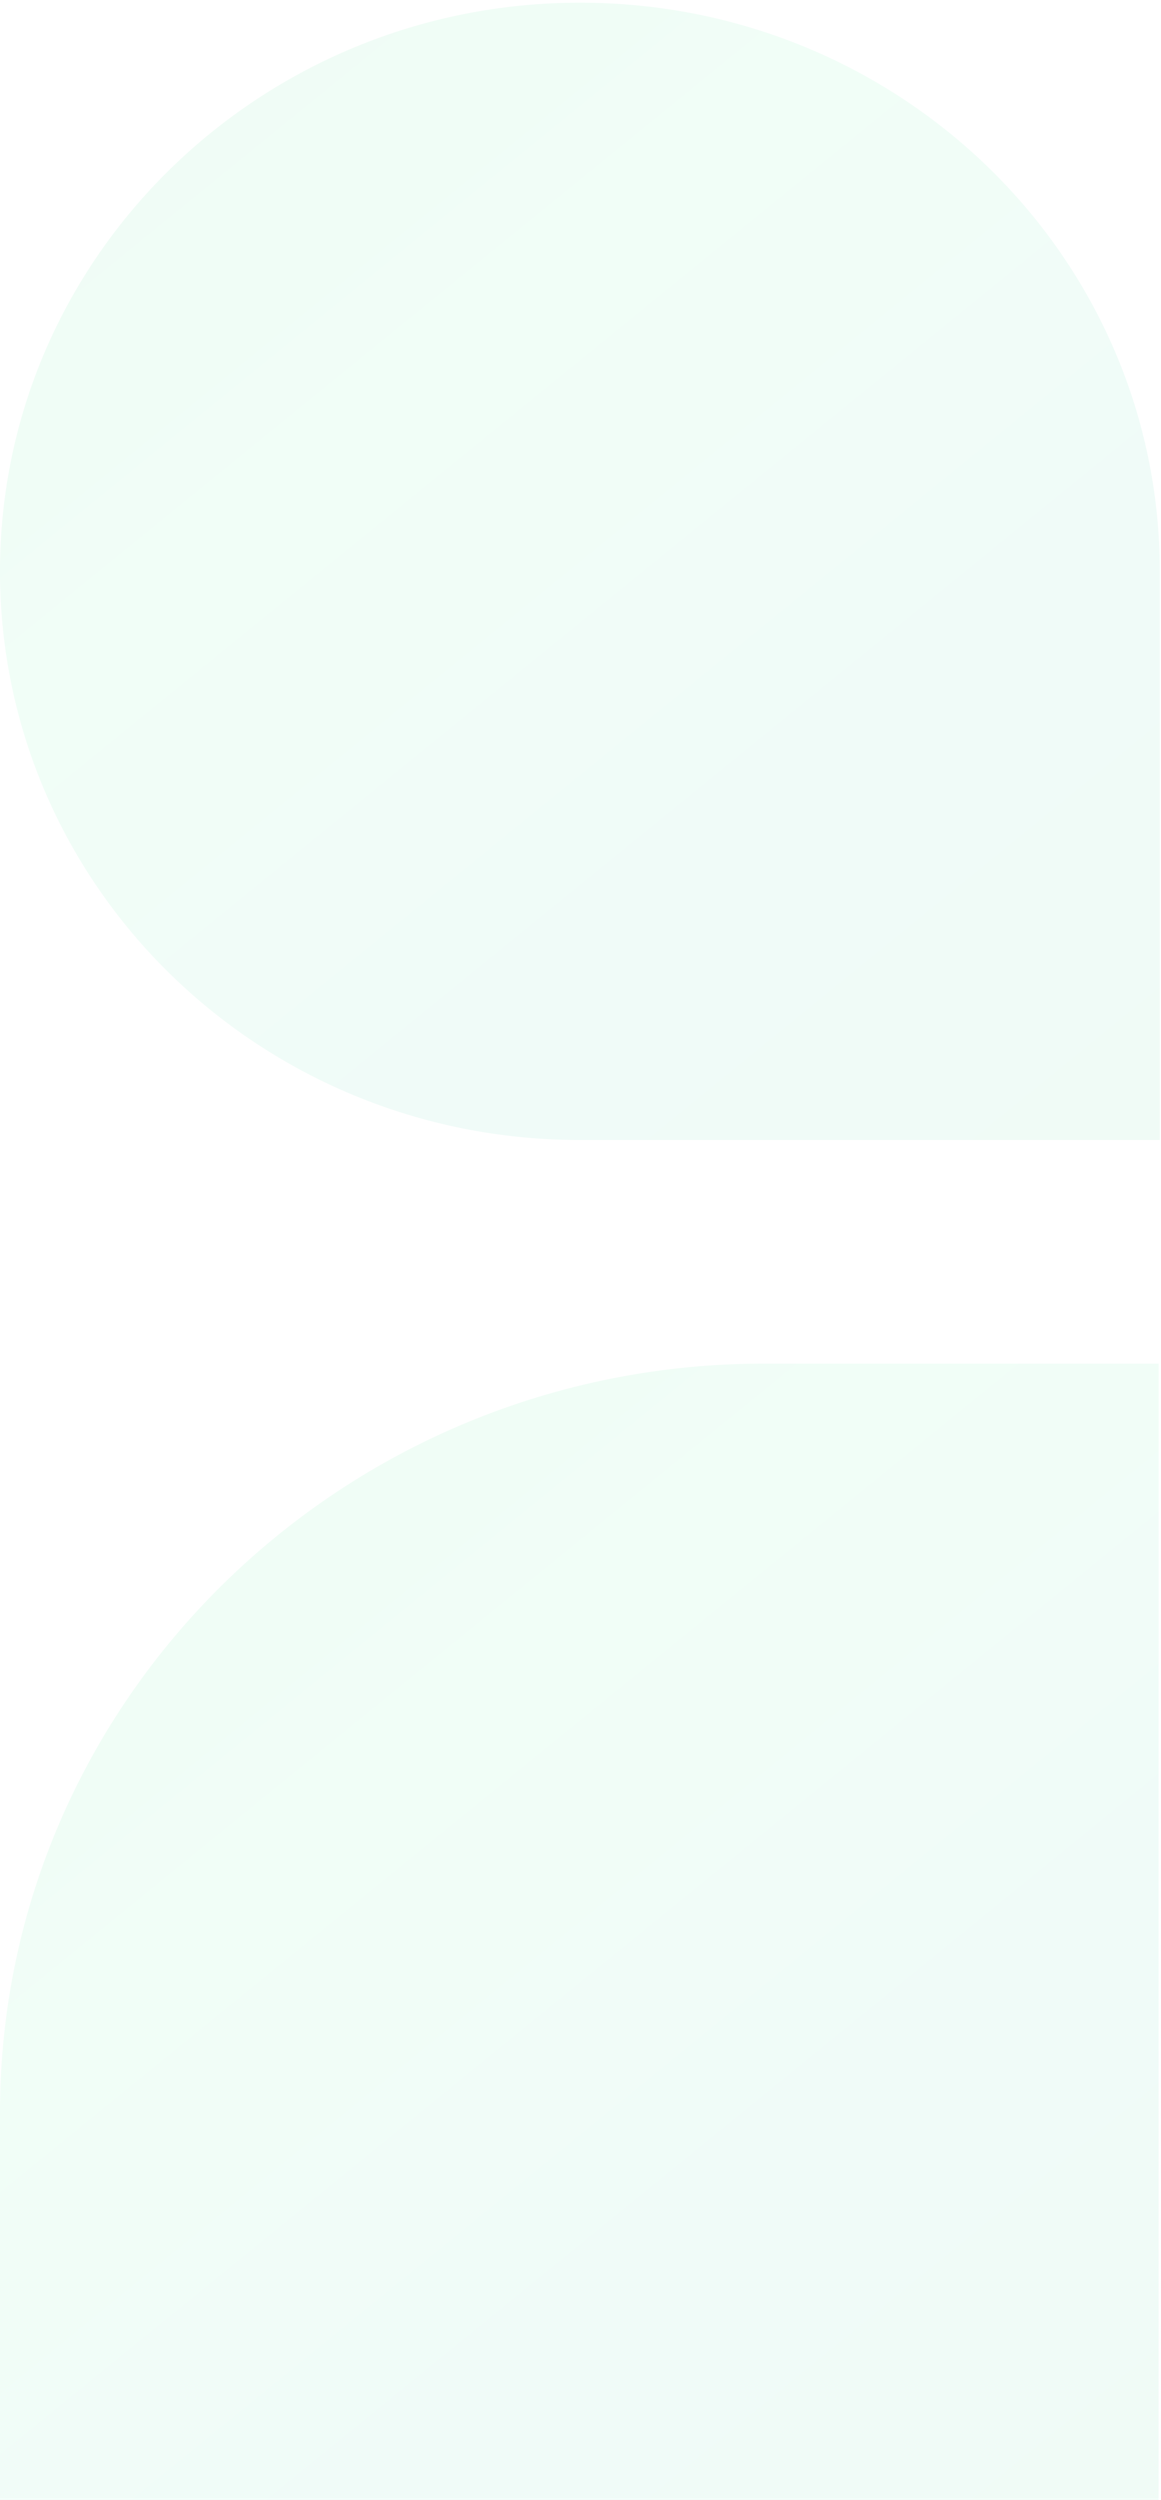
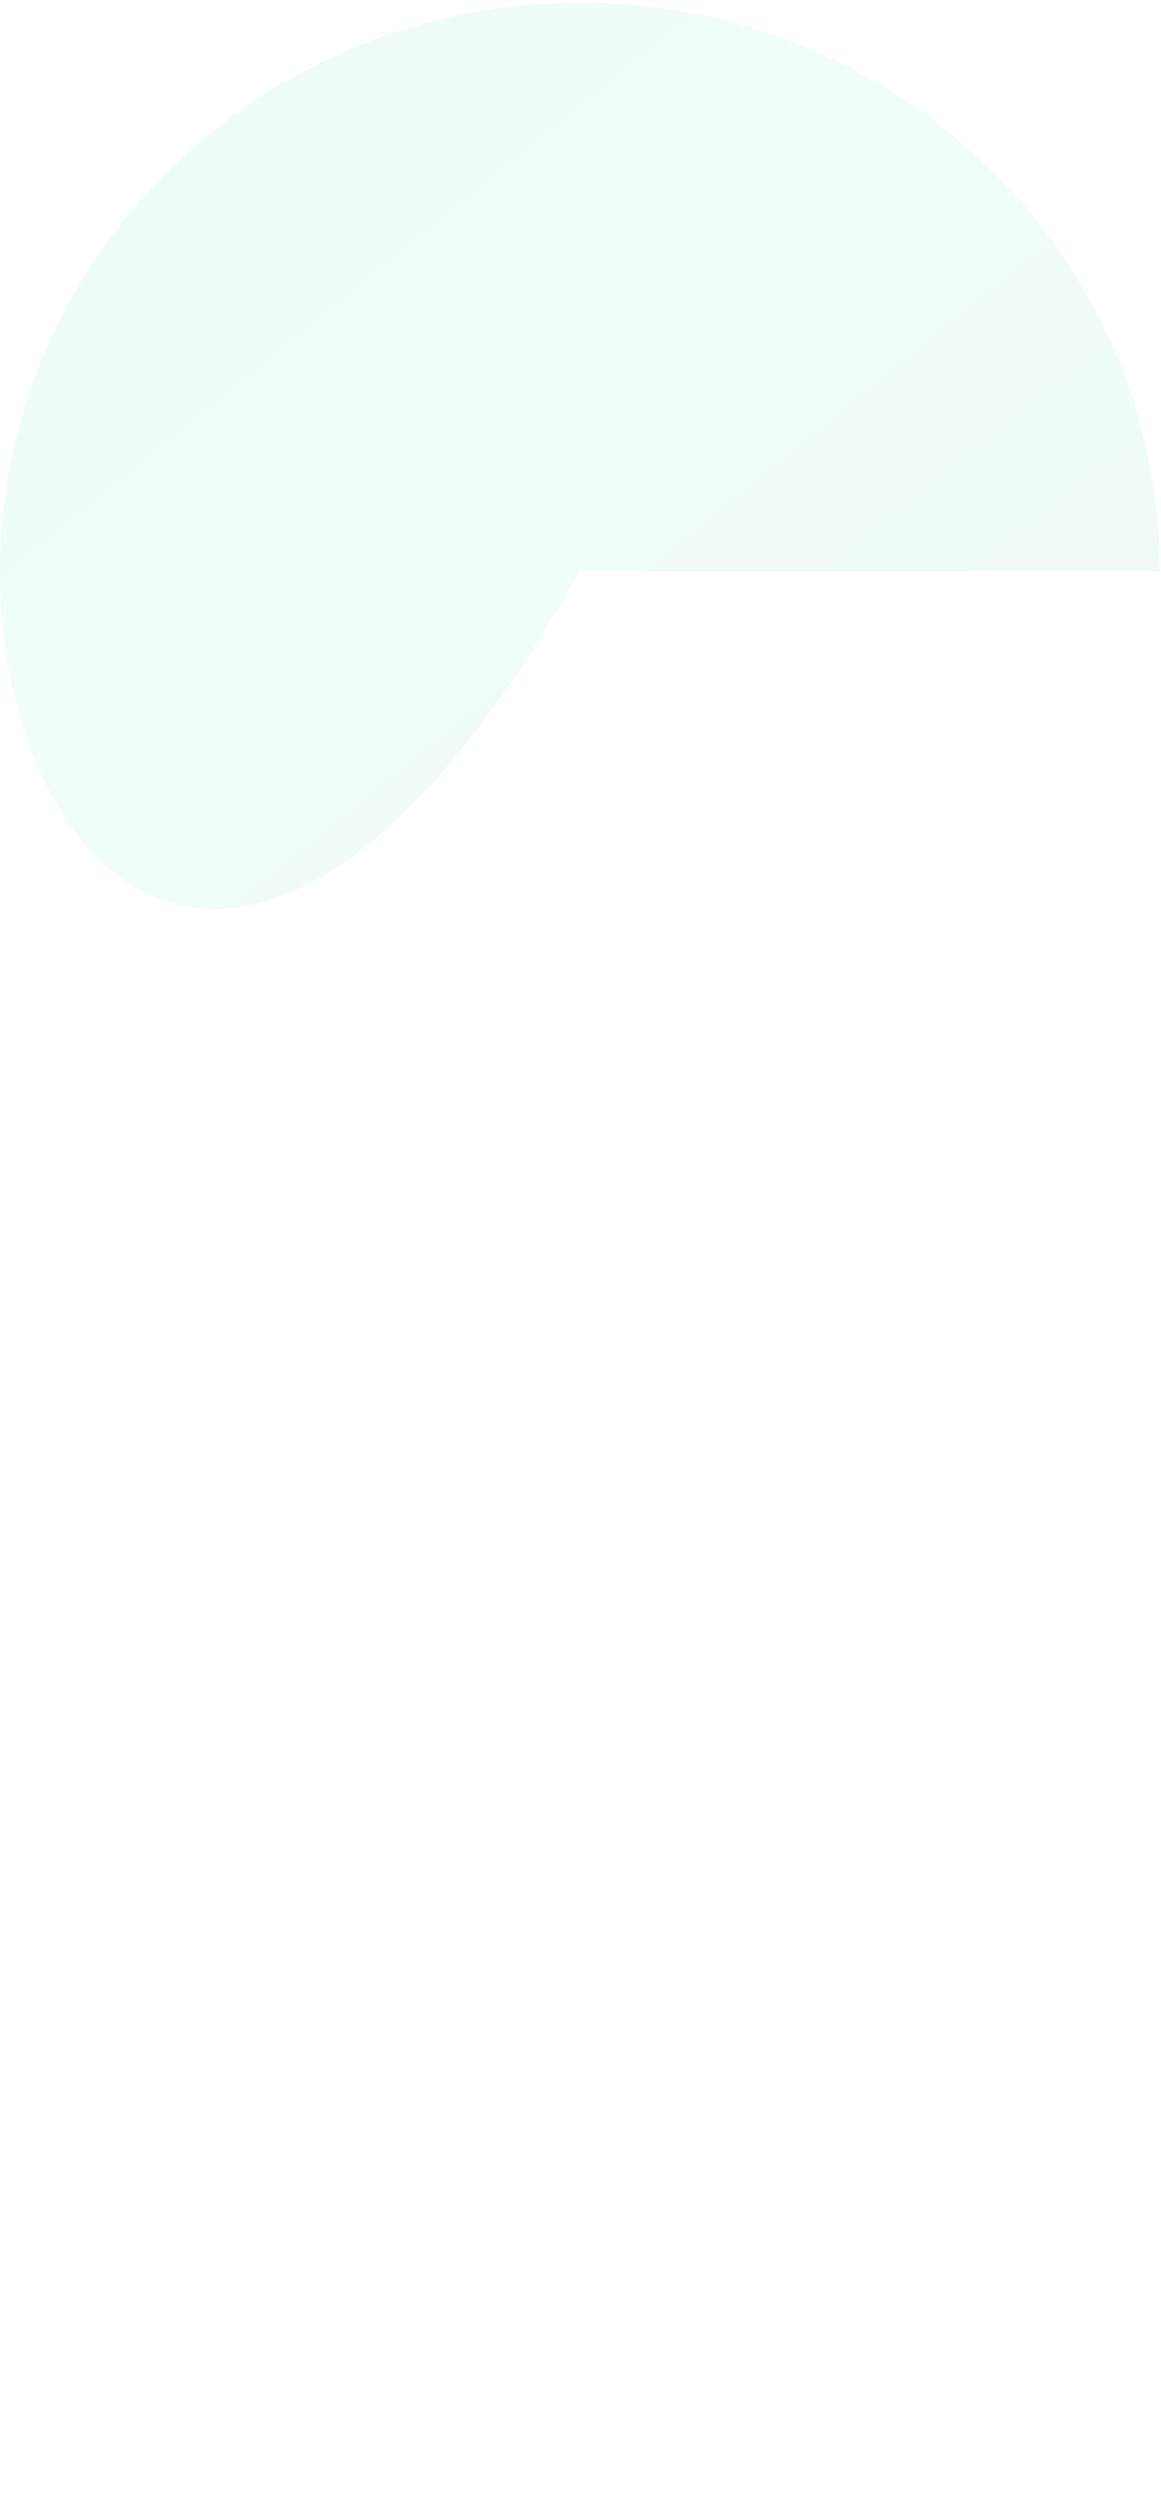
<svg xmlns="http://www.w3.org/2000/svg" width="383" height="824" viewBox="0 0 383 824" fill="none">
  <g opacity="0.06">
-     <path d="M252.011 449.482H382.217V824H0V696.417C0 560.229 113.023 449.482 252.011 449.482Z" fill="url(#paint0_linear_2_539)" />
-     <path d="M191.299 0.883C297.068 0.883 382.599 84.691 382.599 188.329V375.775H191.299C85.531 375.775 0 291.967 0 188.329C0 84.691 85.913 0.883 191.299 0.883Z" fill="url(#paint1_linear_2_539)" />
+     <path d="M191.299 0.883C297.068 0.883 382.599 84.691 382.599 188.329H191.299C85.531 375.775 0 291.967 0 188.329C0 84.691 85.913 0.883 191.299 0.883Z" fill="url(#paint1_linear_2_539)" />
  </g>
  <defs>
    <linearGradient id="paint0_linear_2_539" x1="152.93" y1="394.002" x2="438.826" y2="745.56" gradientUnits="userSpaceOnUse">
      <stop offset="0.076" stop-color="#01D45F" />
      <stop offset="0.302" stop-color="#0EEB7C" />
      <stop offset="0.763" stop-color="#05B686" />
      <stop offset="1" stop-color="#04B36B" />
    </linearGradient>
    <linearGradient id="paint1_linear_2_539" x1="153.082" y1="-54.653" x2="439.265" y2="297.257" gradientUnits="userSpaceOnUse">
      <stop offset="0.076" stop-color="#01D45F" />
      <stop offset="0.302" stop-color="#0EEB7C" />
      <stop offset="0.763" stop-color="#05B686" />
      <stop offset="1" stop-color="#04B36B" />
    </linearGradient>
  </defs>
</svg>